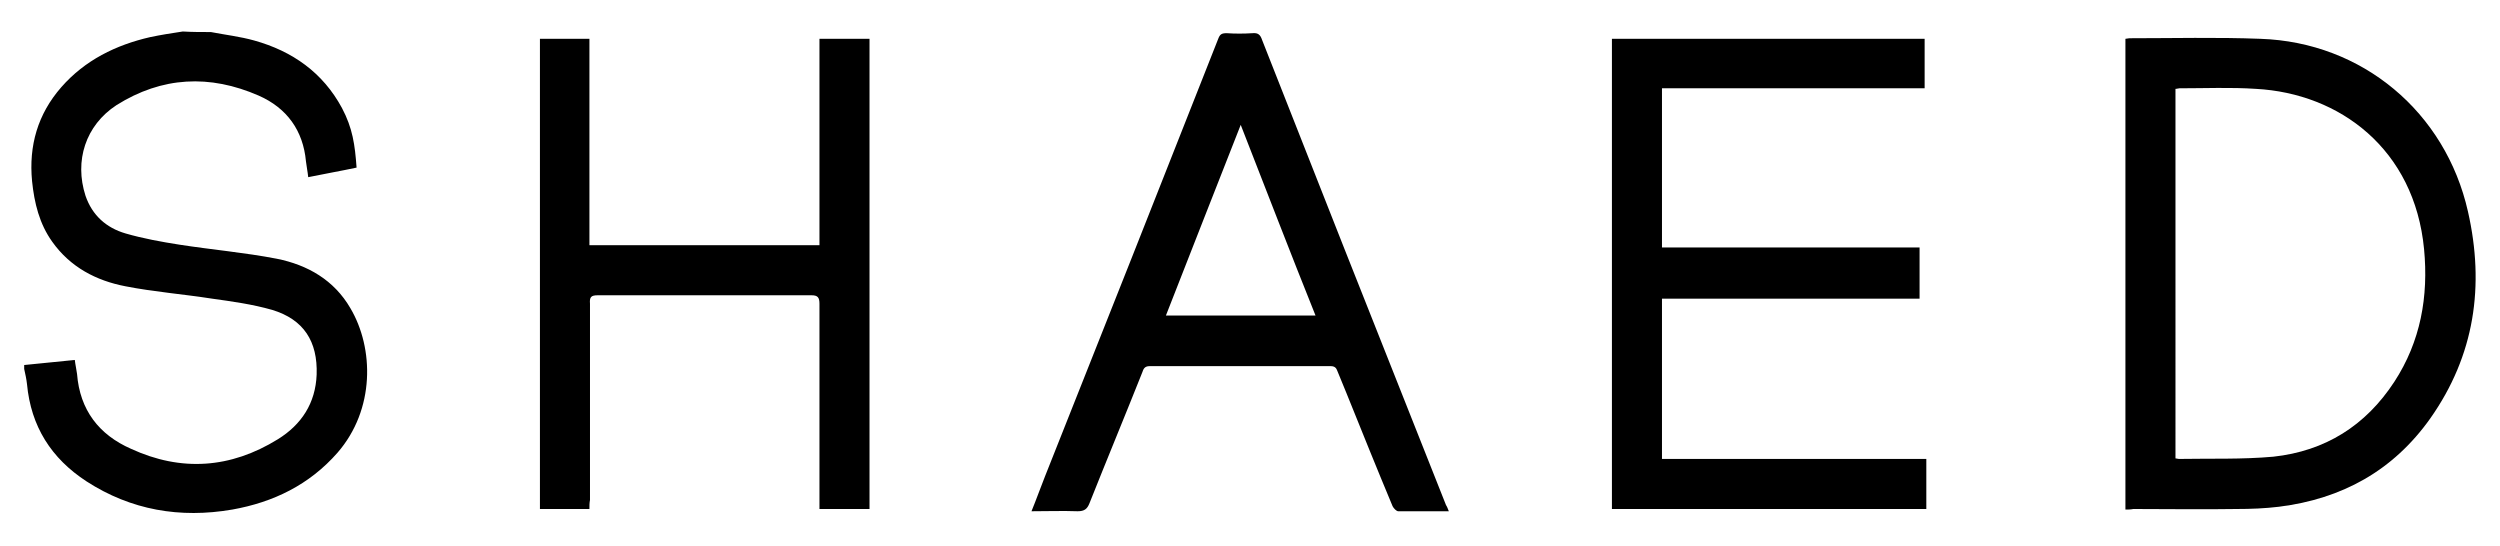
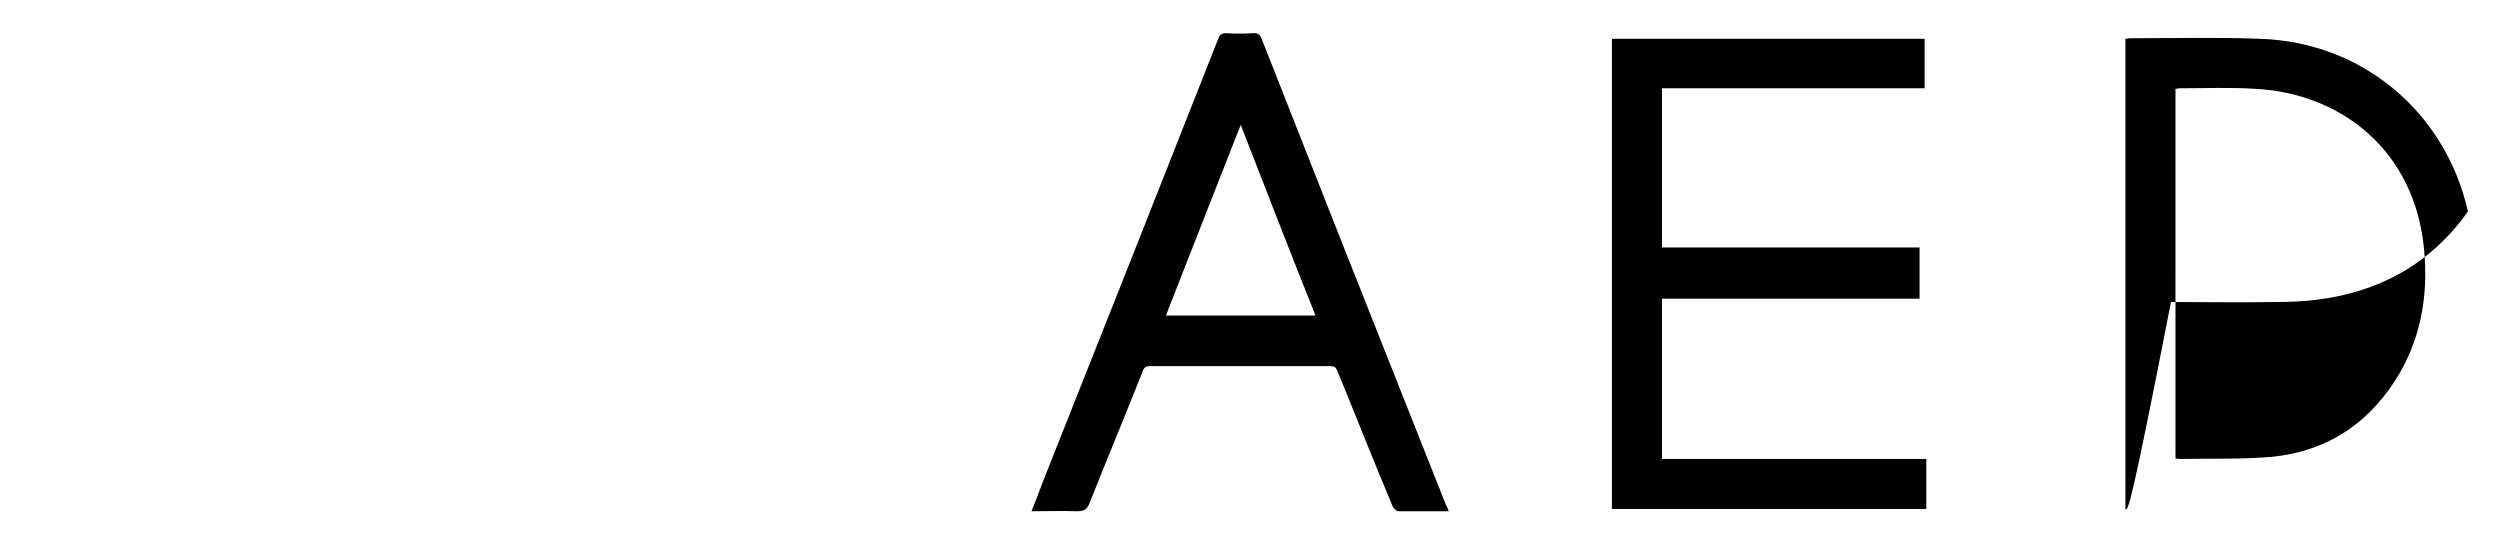
<svg xmlns="http://www.w3.org/2000/svg" viewBox="0 0 444.5 97">
  <g>
-     <path d="M37.5,5.7c2.6,0.5,5.2,0.8,7.7,1.5c6.8,1.9,12.2,5.7,15.6,12c1.9,3.6,2.3,6.5,2.6,10.6c-2.8,0.6-5.7,1.1-8.6,1.7c-0.1-1-0.3-1.9-0.4-2.8C53.9,23.2,51,19.2,46,17c-8.7-3.8-17.2-3.4-25.3,1.7c-5.5,3.6-7.5,9.9-5.5,16.1c1.2,3.5,3.7,5.7,7.1,6.7c3.1,0.9,6.4,1.5,9.6,2c5.8,0.9,11.6,1.4,17.3,2.5c5.5,1.1,10.2,3.8,13.1,8.8c4.2,7.1,4.4,18-2.3,25.7c-5,5.7-11.4,8.8-18.7,10.1c-9.3,1.6-18,0.1-25.9-5c-6.3-4.1-9.9-9.8-10.6-17.3c-0.1-0.9-0.3-1.8-0.5-2.7c0-0.2,0-0.5,0-0.7c3-0.3,5.9-0.6,9-0.9c0.1,0.9,0.3,1.7,0.4,2.5c0.5,6.4,3.9,10.8,9.6,13.3c8.9,4.1,17.7,3.5,26.1-1.7c4.2-2.6,6.7-6.4,6.9-11.5c0.2-5.9-2.3-9.8-7.9-11.5c-3.5-1-7.1-1.5-10.7-2c-5.1-0.8-10.3-1.2-15.4-2.2c-5.2-1-9.8-3.4-13-7.9C7,39.8,6.1,36.1,5.7,32.2c-0.6-6.3,1-11.9,5.2-16.7c4.2-4.8,9.7-7.5,15.8-8.9c1.9-0.4,3.8-0.7,5.8-1C34.2,5.7,35.8,5.7,37.5,5.7z" />
-     <path d="M377.9,90.6c0-28,0-55.8,0-83.7c0.2,0,0.5-0.1,0.7-0.1c7.8,0,15.5-0.2,23.3,0.1c18.1,0.6,32.9,13,36.9,30.7c3,13.2,1.2,25.6-6.7,36.8c-6.6,9.3-15.7,14.3-26.9,15.7c-2.5,0.3-5,0.4-7.5,0.4c-6.1,0.1-12.2,0-18.4,0C378.8,90.6,378.4,90.6,377.9,90.6z M386.8,81.5c0.2,0,0.4,0.1,0.6,0.1c5.6-0.1,11.2,0.1,16.8-0.4c9.2-1,16.4-5.5,21.5-13.3c4.7-7.2,6.1-15.2,5.3-23.6c-1.7-17.8-15-27.7-29.9-28.5c-4.5-0.3-9-0.1-13.6-0.1c-0.2,0-0.4,0.1-0.7,0.1C386.8,37.8,386.8,59.6,386.8,81.5z" />
+     <path d="M377.9,90.6c0-28,0-55.8,0-83.7c0.2,0,0.5-0.1,0.7-0.1c7.8,0,15.5-0.2,23.3,0.1c18.1,0.6,32.9,13,36.9,30.7c-6.6,9.3-15.7,14.3-26.9,15.7c-2.5,0.3-5,0.4-7.5,0.4c-6.1,0.1-12.2,0-18.4,0C378.8,90.6,378.4,90.6,377.9,90.6z M386.8,81.5c0.2,0,0.4,0.1,0.6,0.1c5.6-0.1,11.2,0.1,16.8-0.4c9.2-1,16.4-5.5,21.5-13.3c4.7-7.2,6.1-15.2,5.3-23.6c-1.7-17.8-15-27.7-29.9-28.5c-4.5-0.3-9-0.1-13.6-0.1c-0.2,0-0.4,0.1-0.7,0.1C386.8,37.8,386.8,59.6,386.8,81.5z" />
    <path d="M342.5,81.6c0,3.1,0,5.9,0,8.9c-18.6,0-37.2,0-55.9,0c0-27.8,0-55.7,0-83.6c18.5,0,37,0,55.6,0c0,2.9,0,5.8,0,8.8c-15.6,0-31.1,0-46.7,0c0,9.5,0,18.8,0,28.3c15.2,0,30.5,0,45.8,0c0,3.1,0,6,0,9.1c-15.3,0-30.5,0-45.8,0c0,9.5,0,18.9,0,28.5C311.2,81.6,326.8,81.6,342.5,81.6z" />
-     <path d="M104.8,90.5c-3,0-5.9,0-8.8,0c0-27.9,0-55.7,0-83.6c2.9,0,5.7,0,8.8,0c0,12.2,0,24.4,0,36.7c13.7,0,27.2,0,40.9,0c0-12.2,0-24.4,0-36.7c3,0,5.9,0,8.9,0c0,27.8,0,55.7,0,83.6c-2.9,0-5.8,0-8.9,0c0-0.6,0-1.1,0-1.6c0-11.6,0-23.3,0-34.9c0-1.1-0.3-1.5-1.4-1.5c-12.7,0-25.4,0-38,0c-1.2,0-1.5,0.3-1.4,1.5c0,11.6,0,23.3,0,34.9C104.8,89.4,104.8,89.9,104.8,90.5z" />
    <path d="M257.6,90.9c-3.1,0-6.1,0-9,0c-0.3,0-0.8-0.5-1-0.9c-2.8-6.7-5.5-13.4-8.2-20.1c-0.5-1.3-1.1-2.6-1.6-3.9c-0.2-0.6-0.5-0.9-1.2-0.9c-10.7,0-21.4,0-32.2,0c-0.9,0-1.1,0.5-1.3,1.1c-3.1,7.8-6.3,15.5-9.4,23.3c-0.4,1-0.9,1.4-2.1,1.4c-2.7-0.1-5.3,0-8.2,0c0.9-2.2,1.6-4.2,2.4-6.2c10.3-25.9,20.6-51.9,30.8-77.8c0.3-0.8,0.6-1,1.5-1c1.5,0.1,3,0.1,4.6,0c1-0.1,1.4,0.3,1.7,1.2c4.9,12.4,9.8,24.9,14.7,37.3c6,15.1,12,30.3,18,45.4C257.3,90.1,257.4,90.4,257.6,90.9z M220.6,22.2c-4.5,11.5-8.9,22.6-13.3,33.9c9,0,17.7,0,26.6,0C229.4,44.9,225.1,33.7,220.6,22.2z" />
  </g>
</svg>